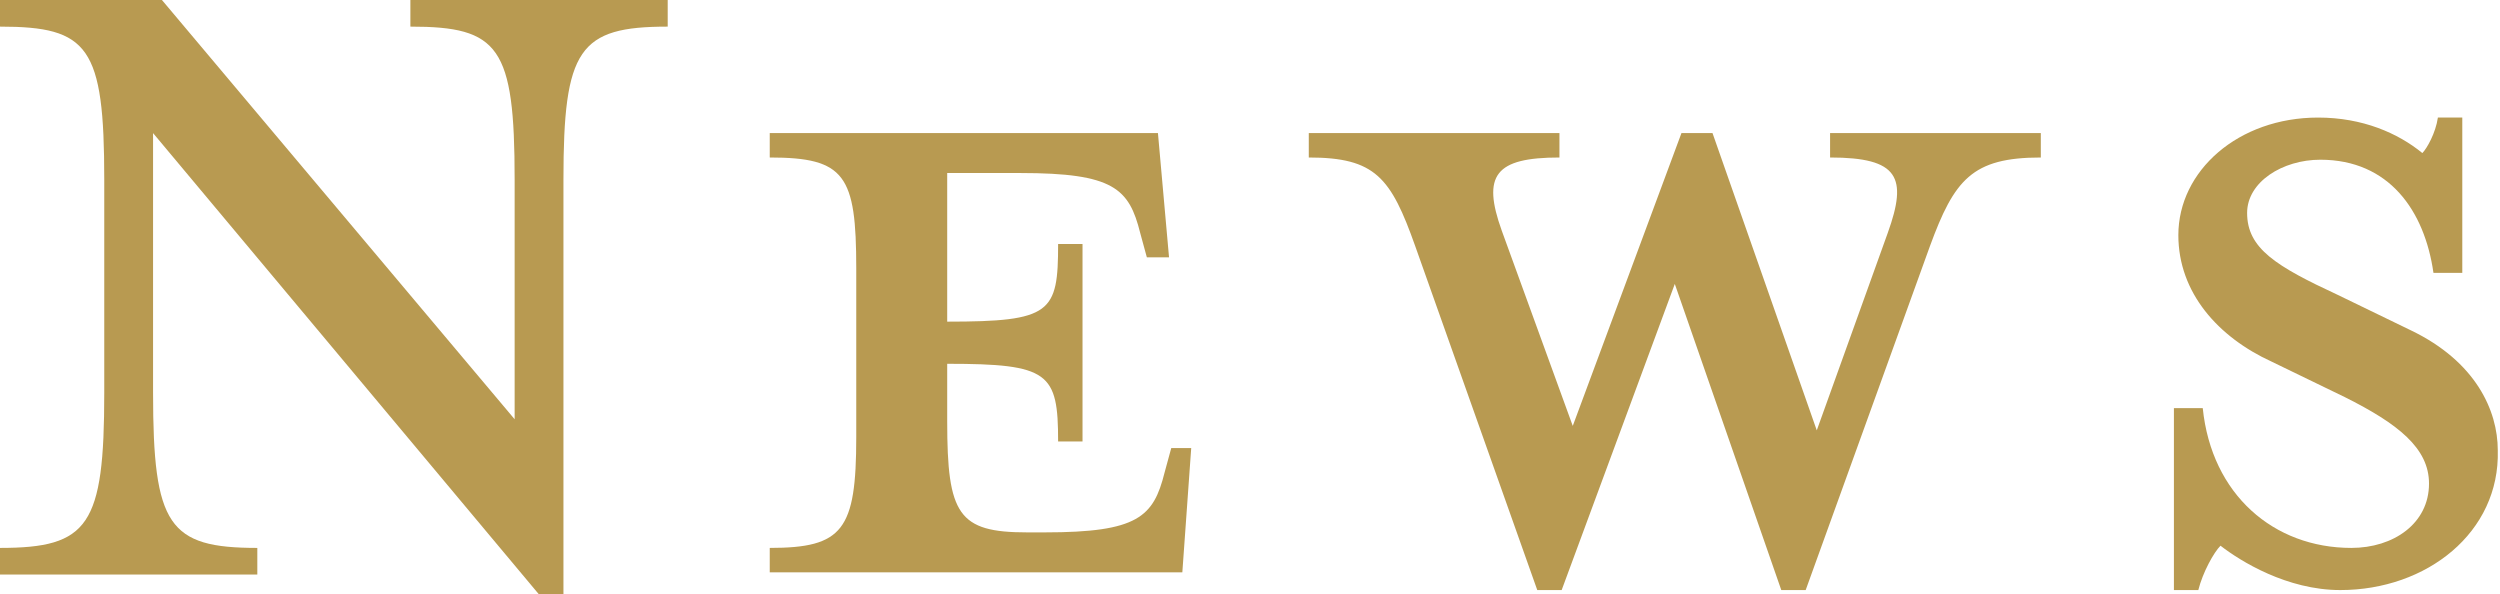
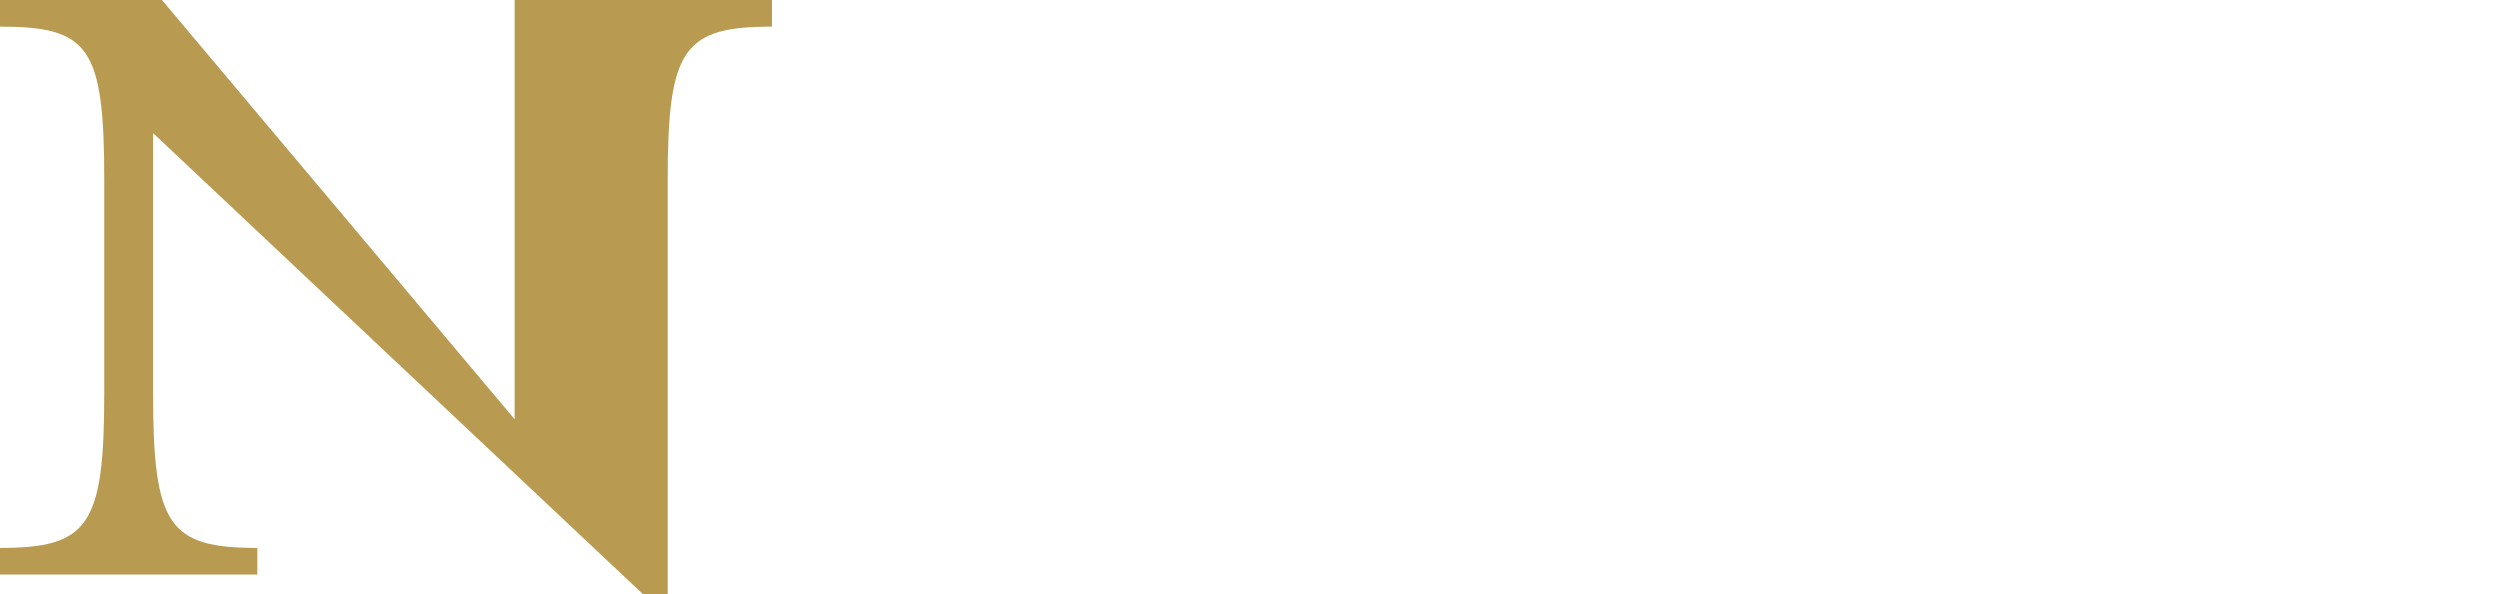
<svg xmlns="http://www.w3.org/2000/svg" version="1.1" id="レイヤー_1" x="0px" y="0px" viewBox="0 0 112.7 26.8" style="enable-background:new 0 0 112.7 26.8;" xml:space="preserve">
  <style type="text/css">
	.st0{fill:#B89A51;}
</style>
  <g>
    <g>
-       <path class="st0" d="M0,1.2V0h7.3l15.9,18.9V8.1c0-6-0.7-6.9-4.7-6.9V0h11.6v1.2c-4,0-4.7,1-4.7,6.9v18.7h-1.1L6.9,6v11.7    c0,6,0.7,7,4.7,7v1.2H0v-1.2c4,0,4.7-1,4.7-7V8.1C4.7,2.1,4,1.2,0,1.2z" />
-       <path class="st0" d="M52.7,11.6h-1l-0.3-1.1c-0.5-2-1.2-2.7-5.4-2.7h-3.3v6.7c4.7,0,5-0.4,5-3.5h1.1v8.9h-1.1c0-3.1-0.4-3.5-5-3.5    V19c0,4.2,0.5,5,3.6,5h0.8c4.2,0,4.9-0.7,5.4-2.7l0.3-1.1h0.9l-0.4,5.6H34.7v-1.1c3.3,0,3.9-0.8,3.9-5v-7.6c0-4.2-0.5-5-3.9-5V6    h17.5L52.7,11.6z" />
-       <path class="st0" d="M87,11.1l-5.6,15.5h-1.1l-4.8-13.8l-5.1,13.8h-1.1l-5.5-15.5c-1.1-3.1-1.8-4-4.8-4V6h11.3v1.1    c-2.9,0-3.5,0.8-2.6,3.3l3.2,8.8L75.8,6h1.4l4.7,13.4l3.2-8.9C86,8,85.6,7.1,82.5,7.1V6H92v1.1C88.9,7.1,88.1,8.1,87,11.1z" />
-       <path class="st0" d="M105.5,26.6c-2.4,0-4.5-1.3-5.4-2c-0.3,0.3-0.8,1.2-1,2H98v-8.2h1.3c0.4,3.9,3.2,6.3,6.7,6.3    c1.9,0,3.5-1.1,3.5-2.9c0-1.6-1.4-2.7-3.8-3.9l-3.3-1.6c-2.4-1.1-4.2-3.1-4.2-5.7c0-2.9,2.7-5.3,6.3-5.3c2,0,3.6,0.7,4.7,1.6    c0.2-0.2,0.6-0.9,0.7-1.6h1.1v7h-1.3c-0.4-2.8-2-5.1-5.1-5.1c-1.7,0-3.3,1-3.3,2.4c0,1.6,1.3,2.4,4.1,3.7l3.3,1.6    c2.9,1.4,3.9,3.6,3.9,5.4C112.7,24,109.4,26.6,105.5,26.6z" />
+       <path class="st0" d="M0,1.2V0h7.3l15.9,18.9V8.1V0h11.6v1.2c-4,0-4.7,1-4.7,6.9v18.7h-1.1L6.9,6v11.7    c0,6,0.7,7,4.7,7v1.2H0v-1.2c4,0,4.7-1,4.7-7V8.1C4.7,2.1,4,1.2,0,1.2z" />
    </g>
  </g>
</svg>